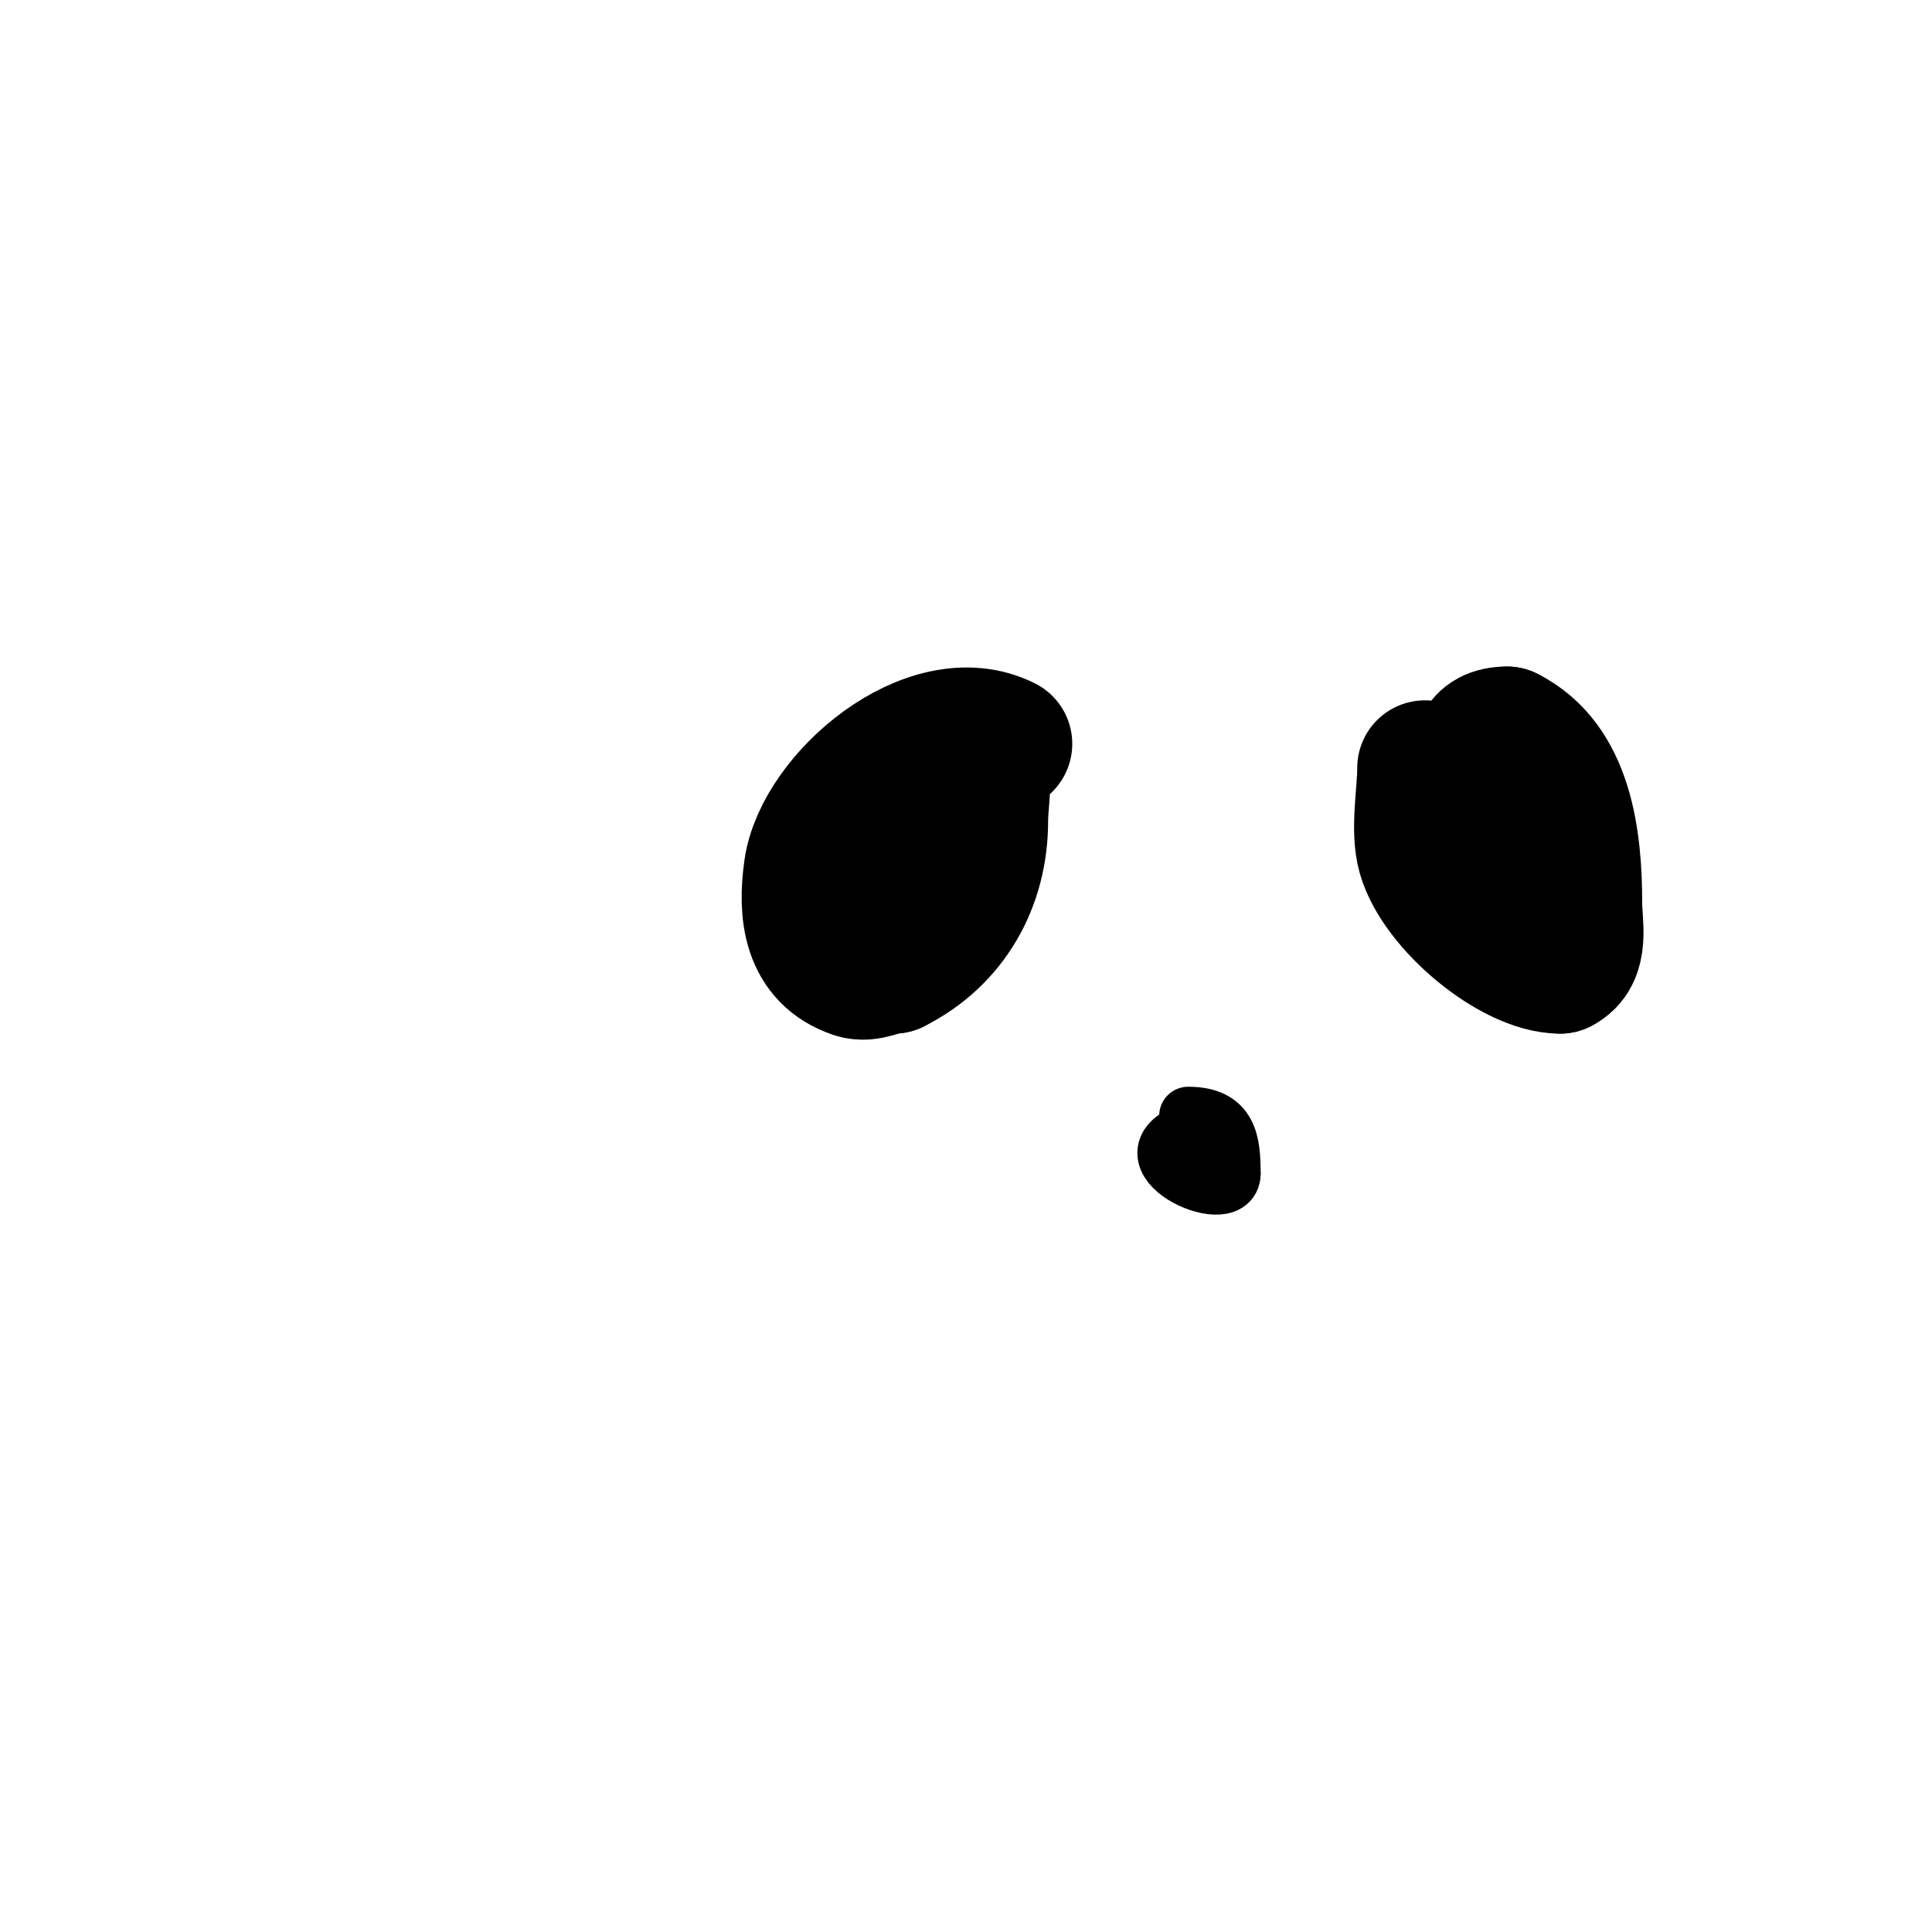
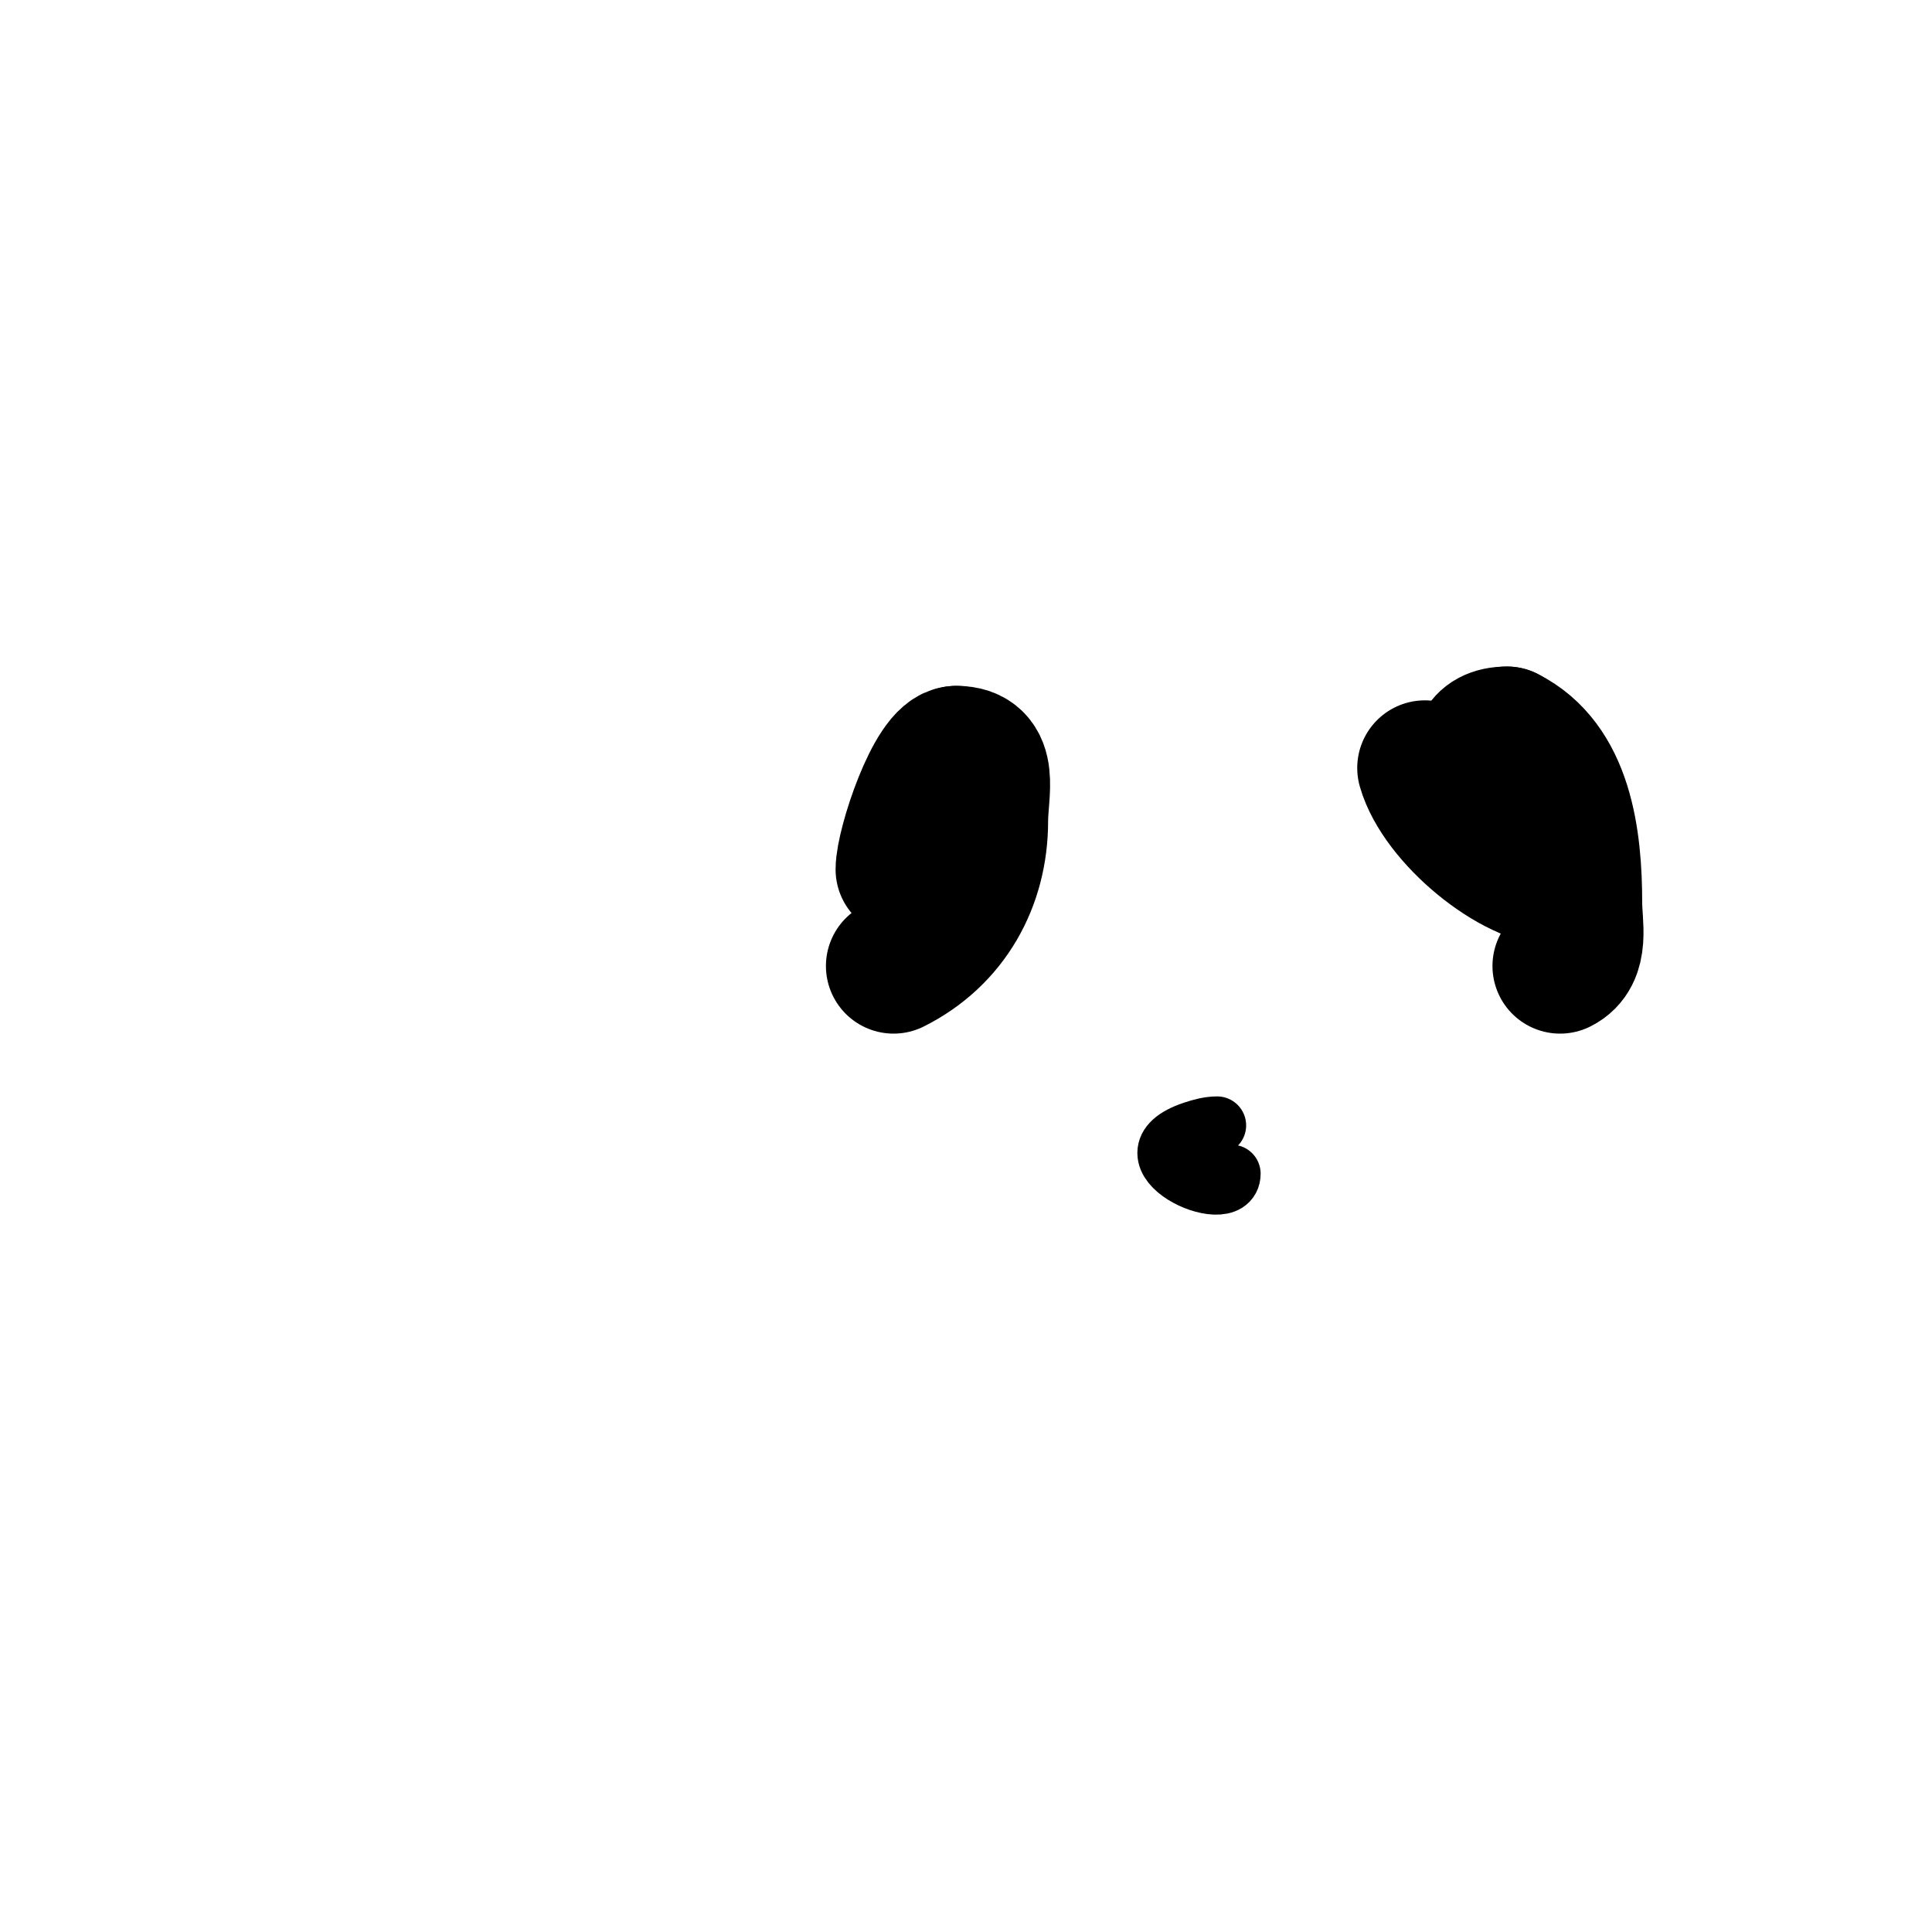
<svg xmlns="http://www.w3.org/2000/svg" viewBox="0 0 400 400" version="1.1">
  <g fill="none" stroke="#000000" stroke-width="28" stroke-linecap="round" stroke-linejoin="round">
-     <path d="M208,154c-15.566,-7.783 -37.892,11.246 -40,26c-1.259,8.81 -0.337,17.888 9,21c2.846,0.949 5.431,-1 8,-1" />
    <path d="M185,200c11.74,-5.87 18,-17.216 18,-30c0,-6.104 2.539,-14 -5,-14" />
    <path d="M198,156c-4.717,0 -11,19.119 -11,24" />
-     <path d="M295,159c0,5.324 -1.463,12.879 0,18c2.929,10.253 18.306,23 28,23" />
+     <path d="M295,159c2.929,10.253 18.306,23 28,23" />
    <path d="M323,200c4.607,-2.304 3,-8.505 3,-13c0,-13.383 -1.93,-28.965 -14,-35" />
    <path d="M312,152c-11.604,0 -2.504,16.496 1,20" />
-     <path d="M313,172c0,0.333 0,0.667 0,1" />
  </g>
  <g fill="none" stroke="#000000" stroke-width="12" stroke-linecap="round" stroke-linejoin="round">
    <path d="M252,233c-1.7,0 -3.388,0.463 -5,1c-16.055,5.352 8,16.419 8,9" />
-     <path d="M255,243c0,-6.658 -0.619,-12 -9,-12" />
  </g>
</svg>